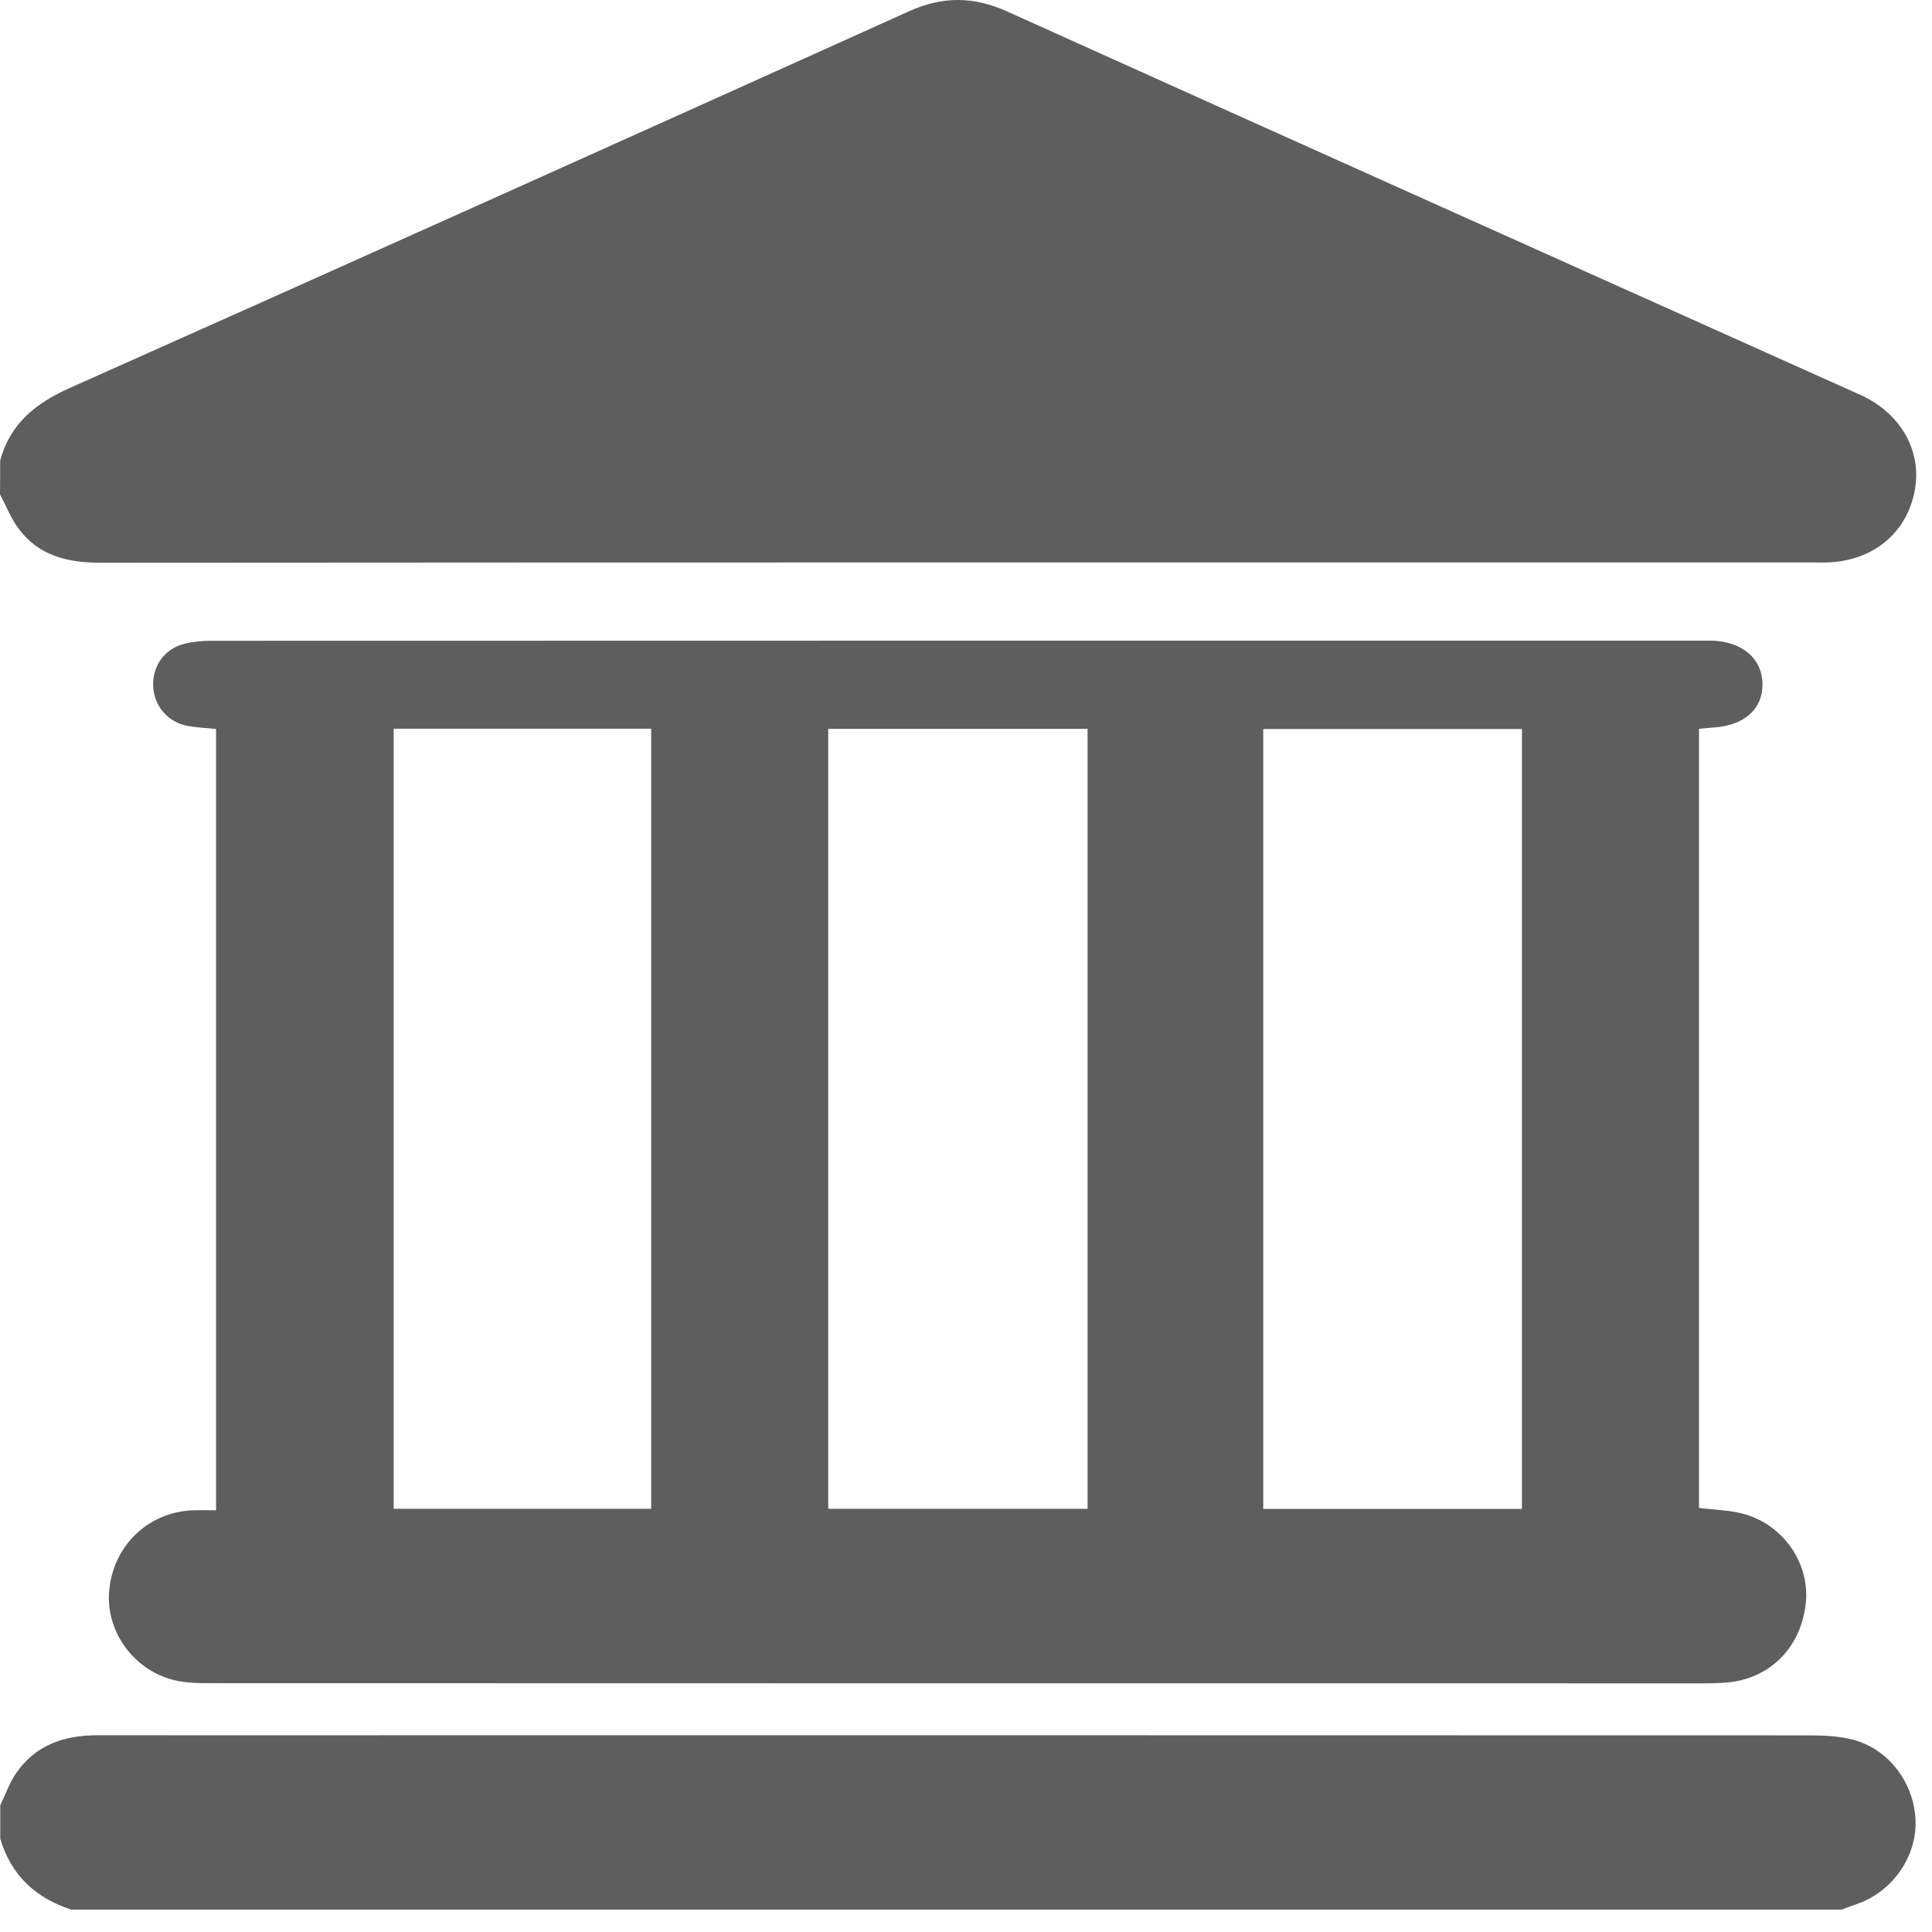
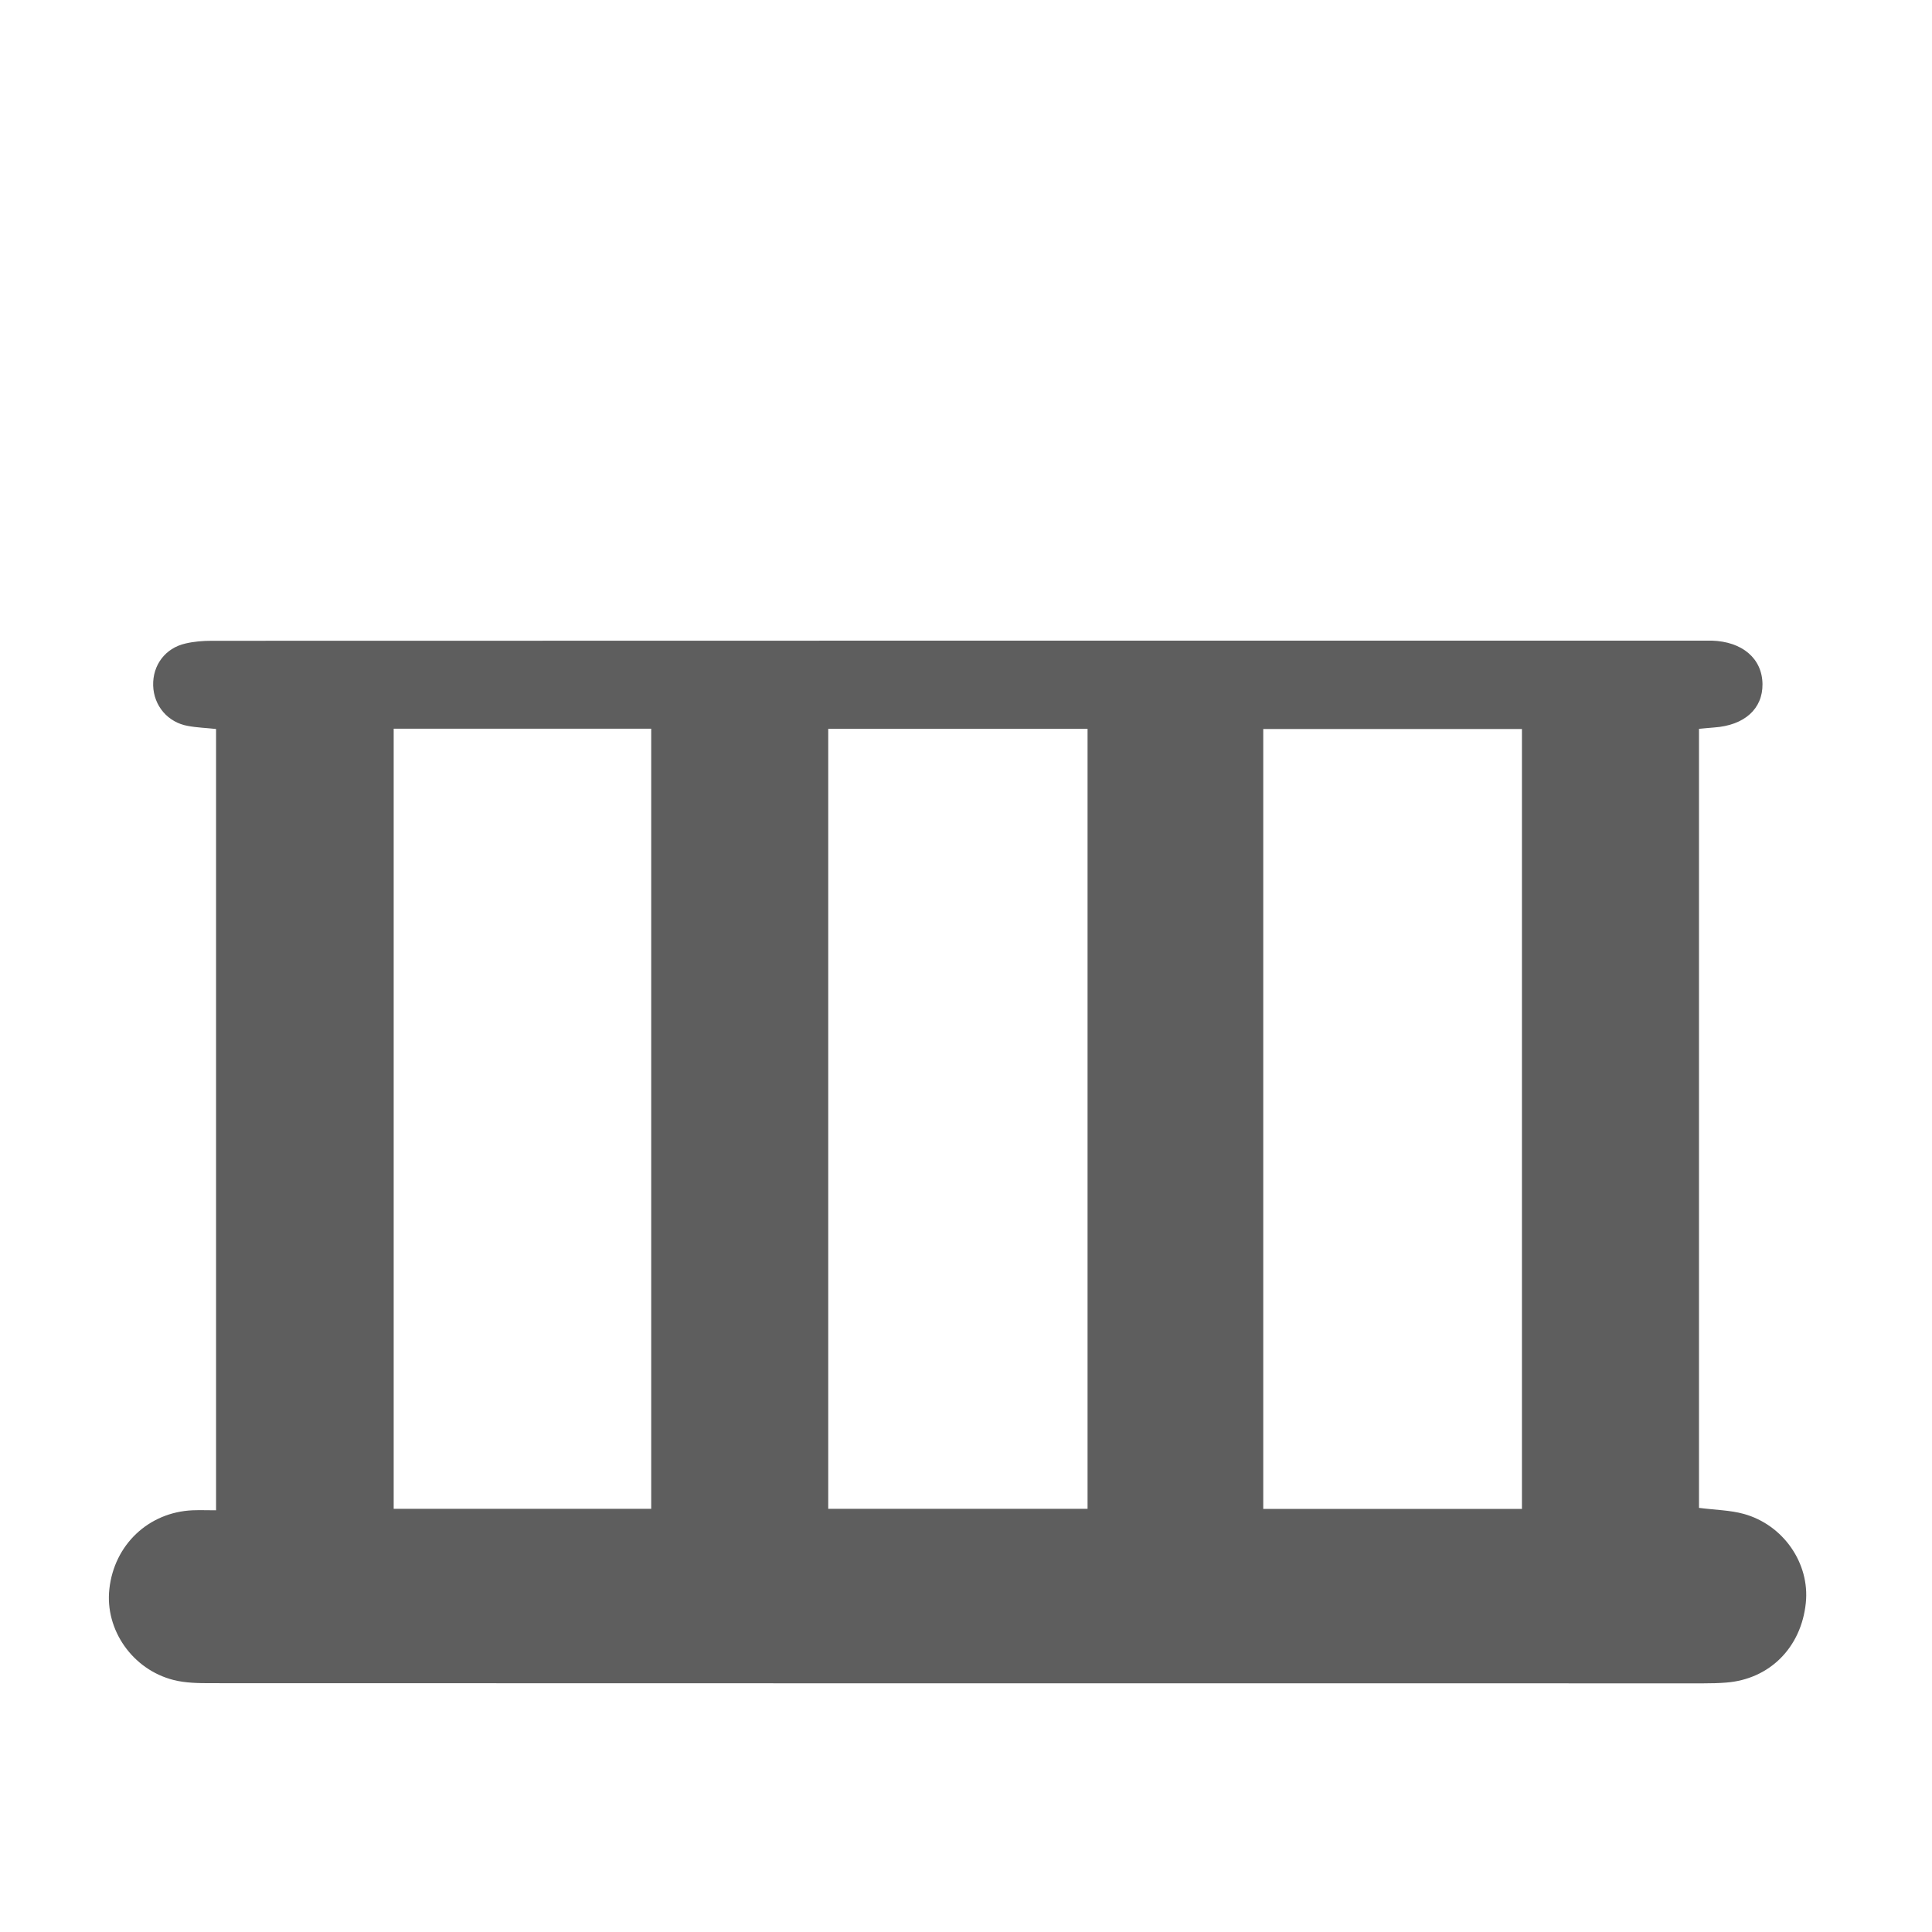
<svg xmlns="http://www.w3.org/2000/svg" width="61" height="61" viewBox="0 0 61 61" fill="none">
-   <path d="M0.005 14.544C0.321 13.36 1.149 12.715 2.24 12.233C11.069 8.297 19.884 4.333 28.694 0.359C29.761 -0.123 30.737 -0.118 31.804 0.364C40.777 4.414 49.759 8.436 58.736 12.467C60.009 13.04 60.694 14.239 60.454 15.495C60.201 16.837 59.134 17.711 57.688 17.759C57.55 17.764 57.411 17.759 57.277 17.759C39.245 17.759 21.214 17.754 3.182 17.768C2.139 17.768 1.22 17.553 0.579 16.679C0.34 16.355 0.191 15.968 0 15.609C0.005 15.251 0.005 14.898 0.005 14.544Z" fill="#5E5E5E" />
-   <path d="M0.008 56.999C0.171 56.665 0.29 56.311 0.496 56.005C1.113 55.093 2.032 54.783 3.099 54.788C6.803 54.792 10.502 54.788 14.206 54.788C28.519 54.788 42.833 54.788 57.151 54.792C57.6 54.792 58.065 54.816 58.495 54.926C59.634 55.218 60.443 56.297 60.481 57.496C60.515 58.608 59.773 59.693 58.692 60.094C58.51 60.161 58.323 60.228 58.141 60.294C39.512 60.294 20.882 60.294 2.252 60.294C1.123 59.927 0.348 59.206 0.008 58.054C0.008 57.706 0.008 57.352 0.008 56.999Z" fill="#5E5E5E" />
  <path d="M53.643 47.609C54.169 47.676 54.628 47.681 55.059 47.8C56.313 48.148 57.145 49.366 57.016 50.608C56.873 52.017 55.873 53.02 54.499 53.125C54.265 53.144 54.025 53.149 53.791 53.149C38.08 53.149 22.37 53.149 6.654 53.144C6.262 53.144 5.86 53.139 5.482 53.044C4.18 52.715 3.309 51.454 3.453 50.169C3.606 48.774 4.688 47.747 6.08 47.685C6.315 47.676 6.544 47.685 6.822 47.685C6.822 39.442 6.822 31.241 6.822 23.017C6.516 22.983 6.224 22.974 5.937 22.921C5.3 22.811 4.855 22.286 4.836 21.646C4.817 21.001 5.219 20.462 5.855 20.318C6.118 20.256 6.401 20.232 6.674 20.232C22.384 20.227 38.095 20.227 53.81 20.227C53.887 20.227 53.968 20.227 54.045 20.227C55.011 20.256 55.638 20.791 55.648 21.598C55.657 22.381 55.078 22.902 54.121 22.969C53.968 22.979 53.815 22.998 53.643 23.012C53.643 31.232 53.643 39.418 53.643 47.609ZM34.338 47.638C34.338 39.418 34.338 31.232 34.338 23.012C31.596 23.012 28.873 23.012 26.15 23.012C26.15 31.241 26.15 39.432 26.15 47.638C28.892 47.638 31.596 47.638 34.338 47.638ZM48.053 47.642C48.053 39.408 48.053 31.212 48.053 23.017C45.302 23.017 42.598 23.017 39.885 23.017C39.885 31.246 39.885 39.432 39.885 47.642C42.617 47.642 45.306 47.642 48.053 47.642ZM20.561 47.638C20.561 39.408 20.561 31.212 20.561 23.007C17.819 23.007 15.129 23.007 12.43 23.007C12.43 31.241 12.43 39.437 12.43 47.638C15.168 47.638 17.857 47.638 20.561 47.638Z" fill="#5E5E5E" />
</svg>